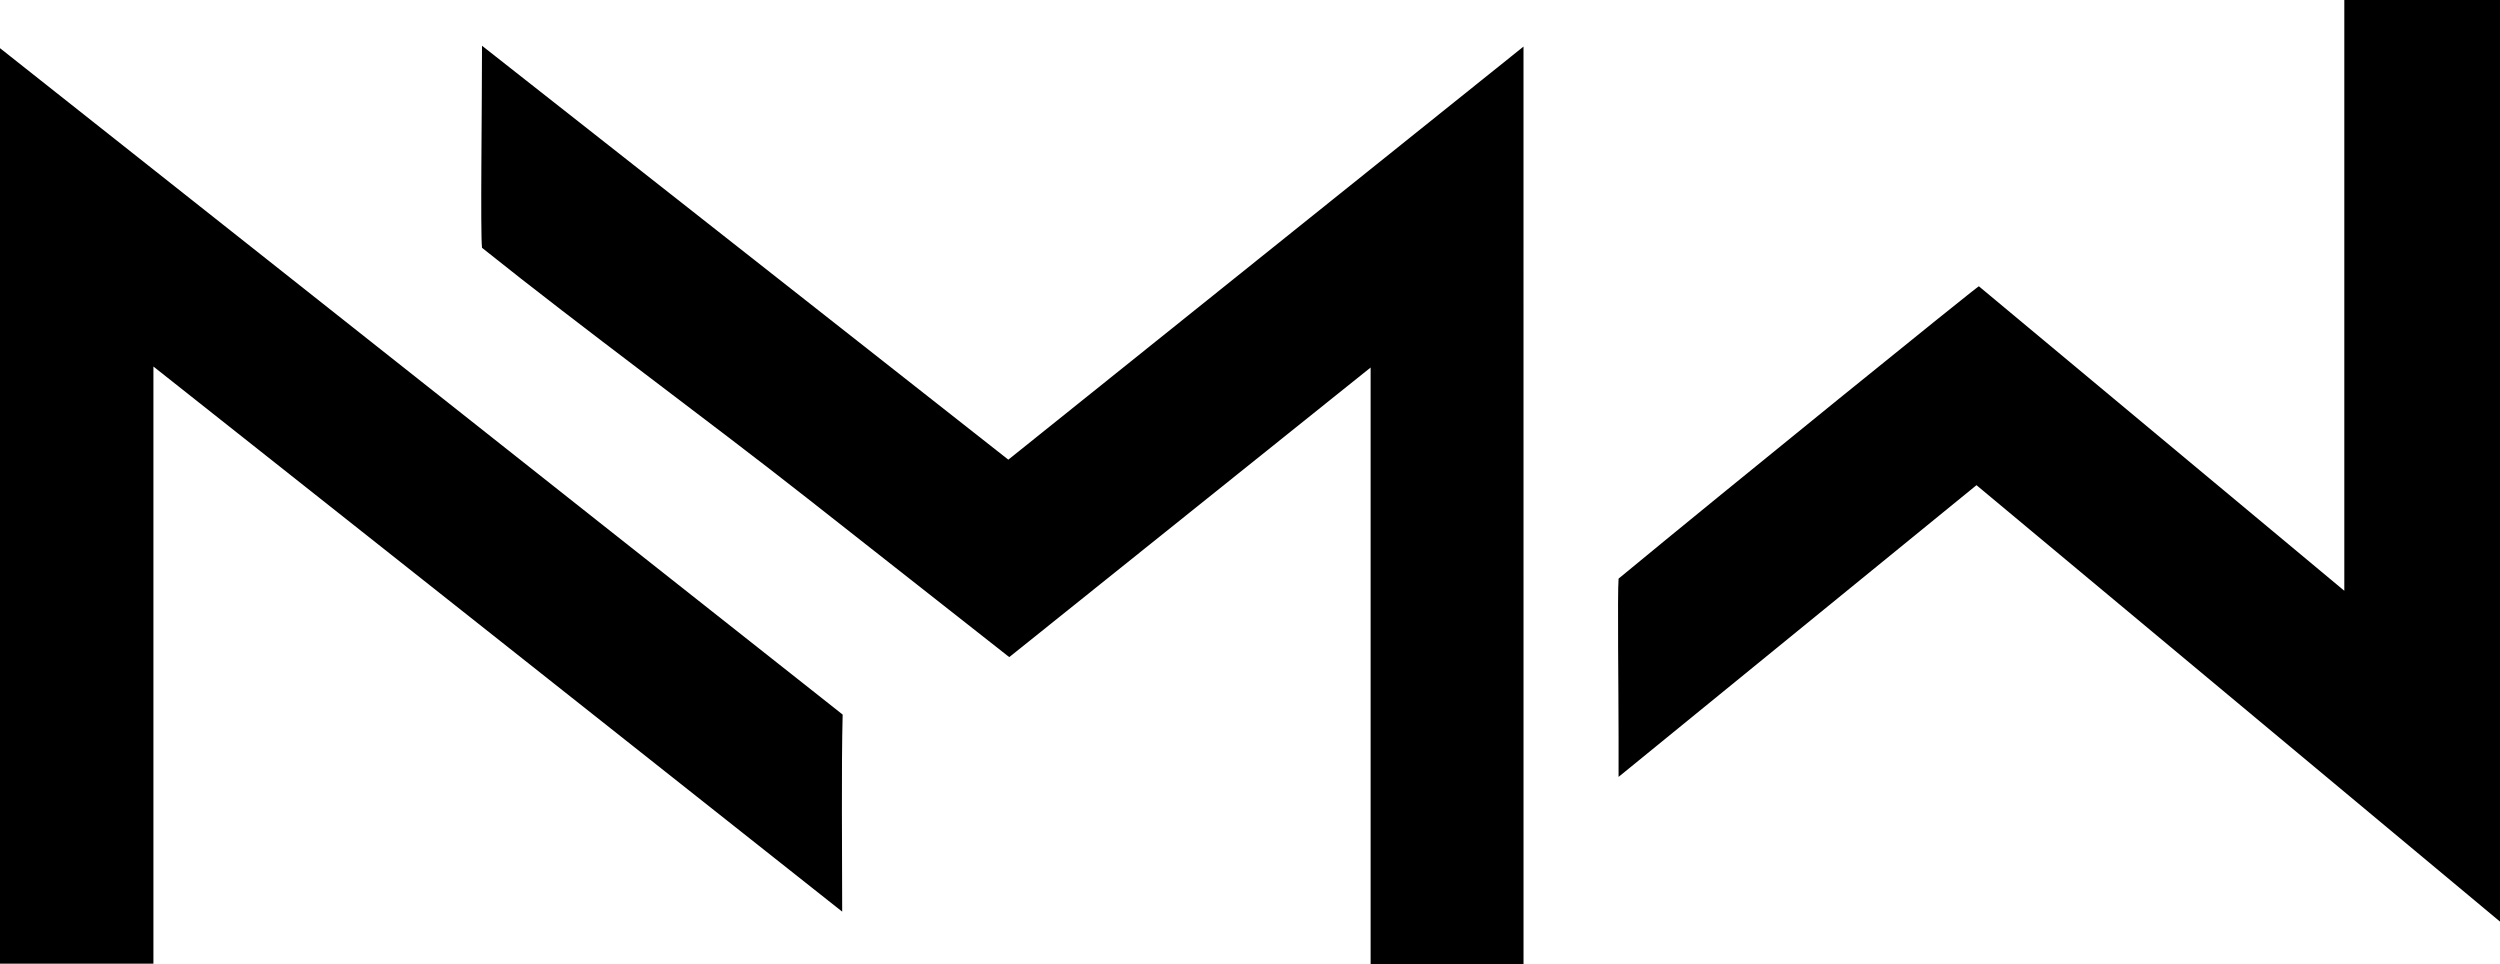
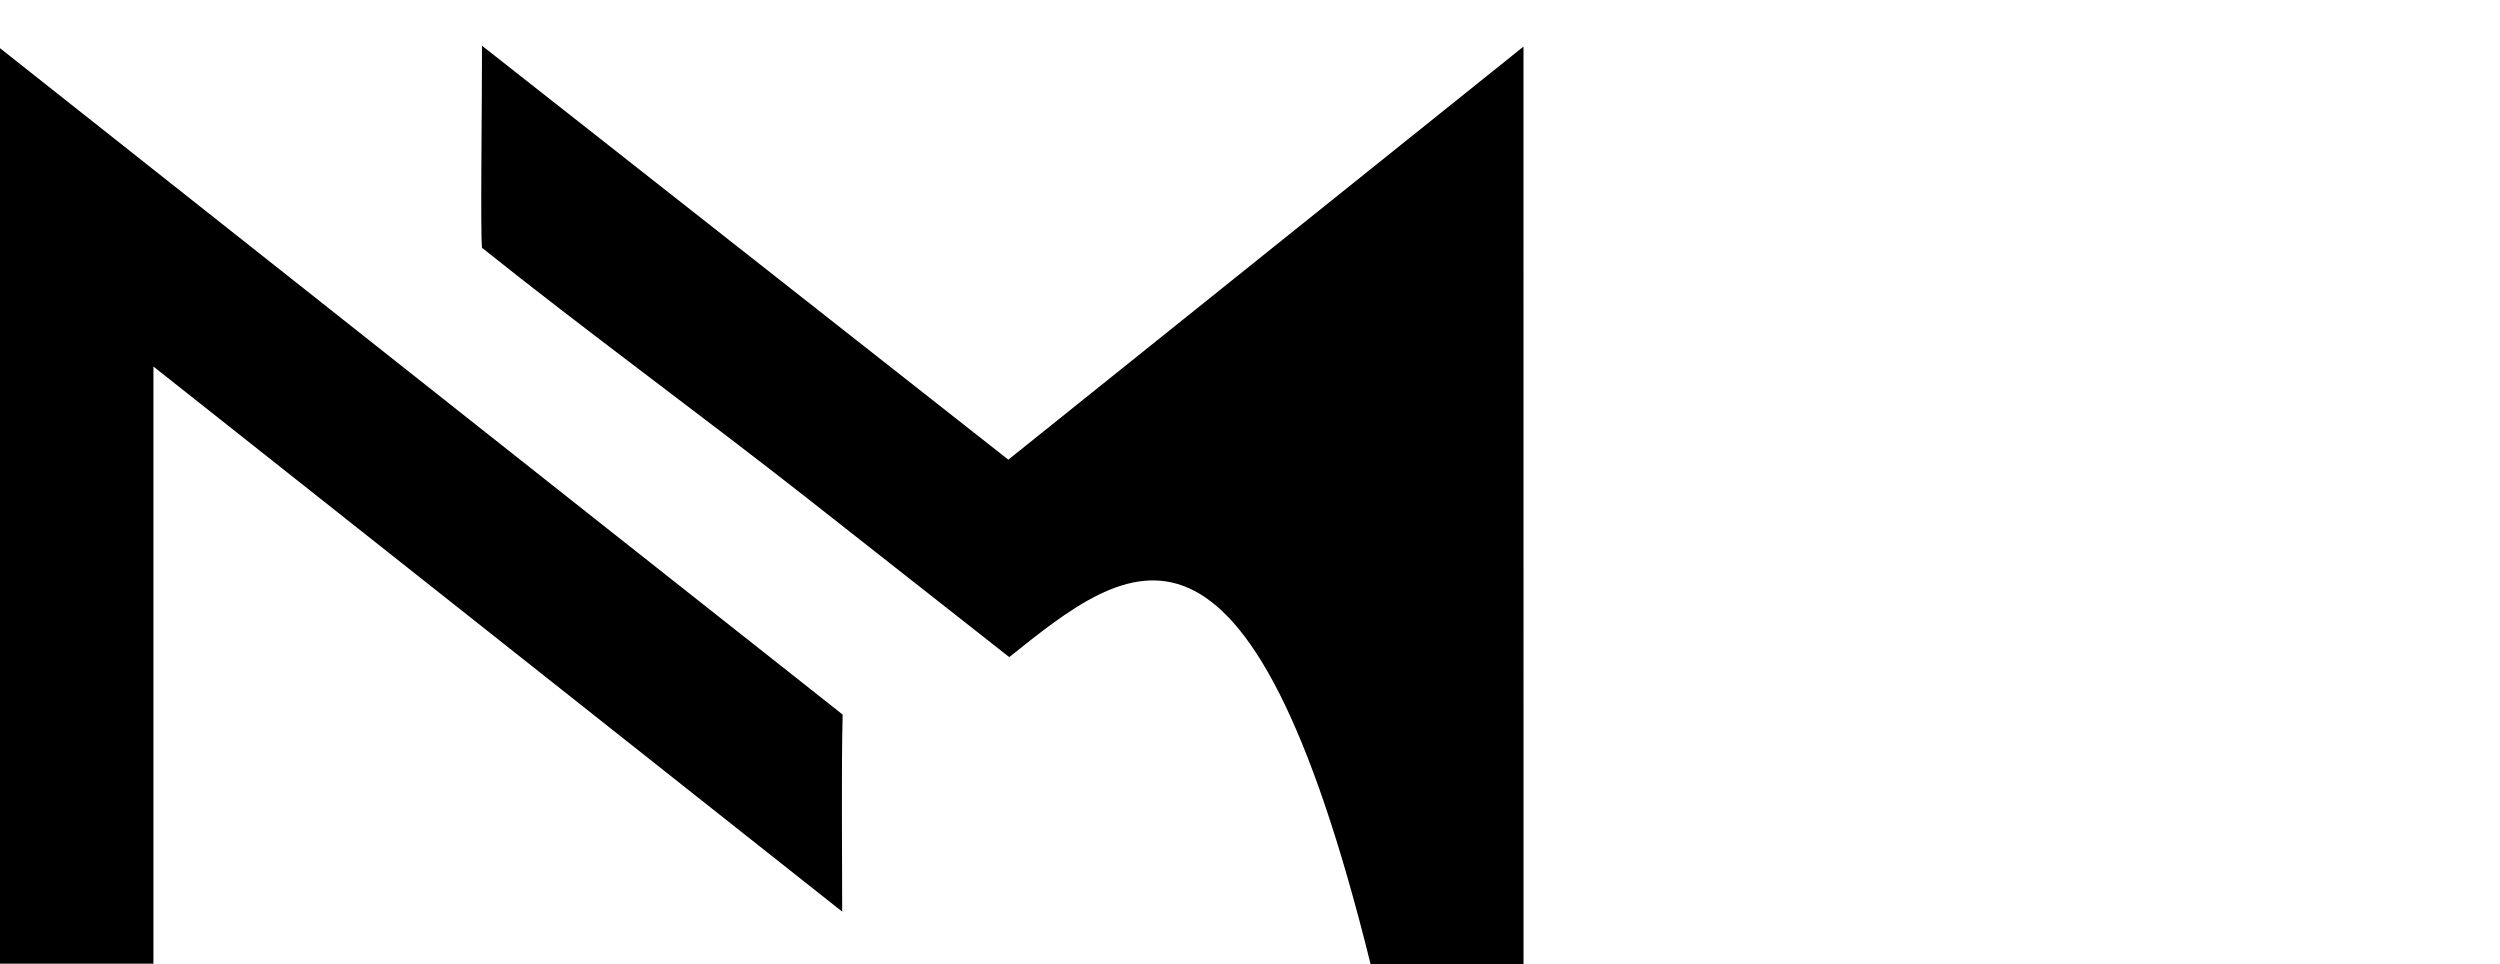
<svg xmlns="http://www.w3.org/2000/svg" viewBox="0 0 280 108" height="108" width="280">
  <defs>
    <clipPath id="clip-path">
      <rect fill="none" transform="translate(0 0)" height="108" width="280" data-name="Rectangle 65" id="Rectangle_65" />
    </clipPath>
  </defs>
  <g transform="translate(0 0)" data-name="Group 2046" id="Group_2046">
    <g clip-path="url(#clip-path)" transform="translate(0 0)" data-name="Group 2045" id="Group_2045">
-       <path transform="translate(136.322 -0.001)" d="M143.678,0V103.221C123.8,86.648,104.534,70.594,85.043,54.341c-13.171,10.735-26.3,21.442-40.085,32.672V82.555c0-5.258-.137-15.977,0-17.747C57.527,54.426,84.788,32.355,85.309,32.063c13.368,11.137,26.8,22.331,40.932,34.105V0Z" data-name="Path 5229" id="Path_5229" />
-       <path transform="translate(40.547 3.861)" d="M130.088,104.138H112.962V37.3C99.162,48.356,85.87,59.01,72.49,69.736c-7.637-6-15.108-11.876-22.575-17.751C38.391,42.923,24.881,33.057,13.438,23.893c-.19-1.722,0-15.587,0-22.631,19.887,15.64,39.29,30.9,58.947,46.359,19.124-15.335,38.232-30.654,57.7-46.265Z" data-name="Path 5230" id="Path_5230" />
+       <path transform="translate(40.547 3.861)" d="M130.088,104.138H112.962C99.162,48.356,85.87,59.01,72.49,69.736c-7.637-6-15.108-11.876-22.575-17.751C38.391,42.923,24.881,33.057,13.438,23.893c-.19-1.722,0-15.587,0-22.631,19.887,15.64,39.29,30.9,58.947,46.359,19.124-15.335,38.232-30.654,57.7-46.265Z" data-name="Path 5230" id="Path_5230" />
      <path transform="translate(0 4.066)" d="M94.377,75.967c-.153,6.106-.052,15.23-.052,22.071L17.183,36.985v66.879H0V1.329l42.212,33.4q24.89,19.7,49.8,39.367" data-name="Path 5231" id="Path_5231" />
    </g>
  </g>
</svg>